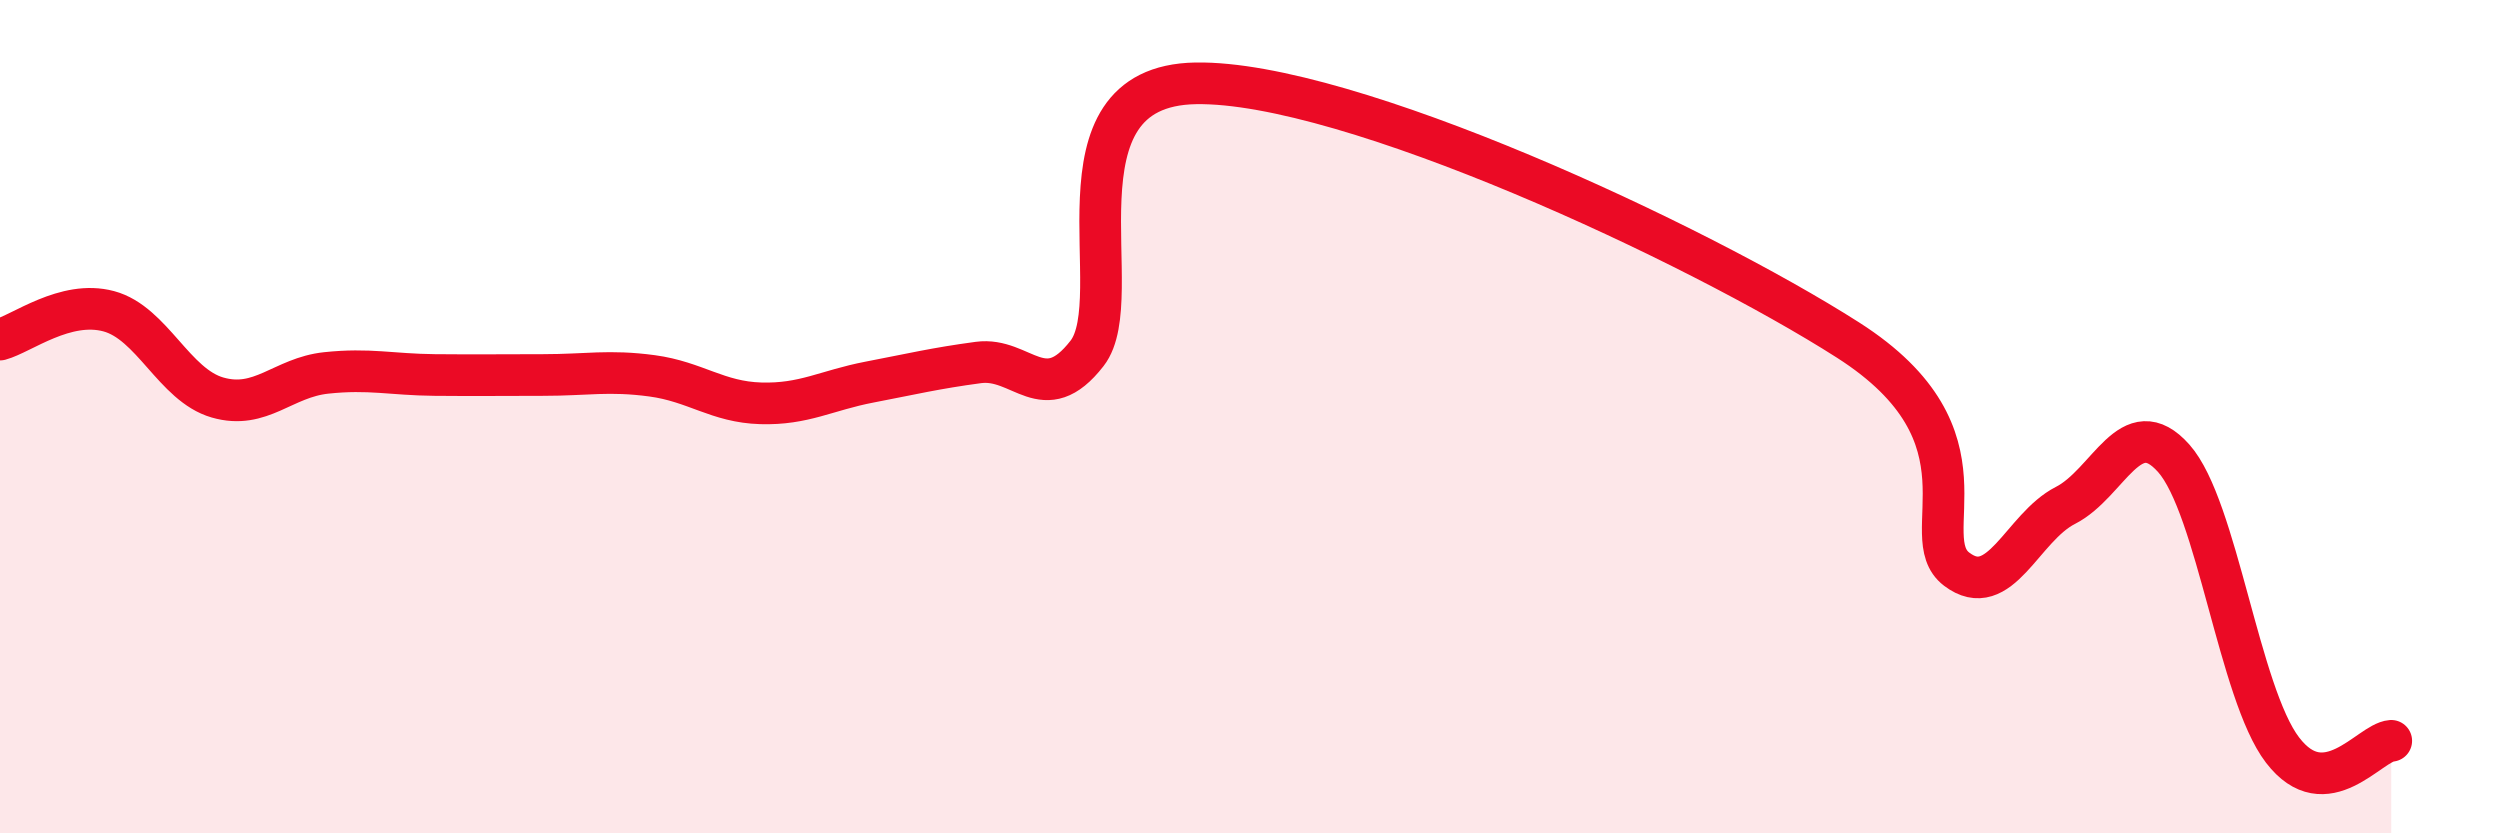
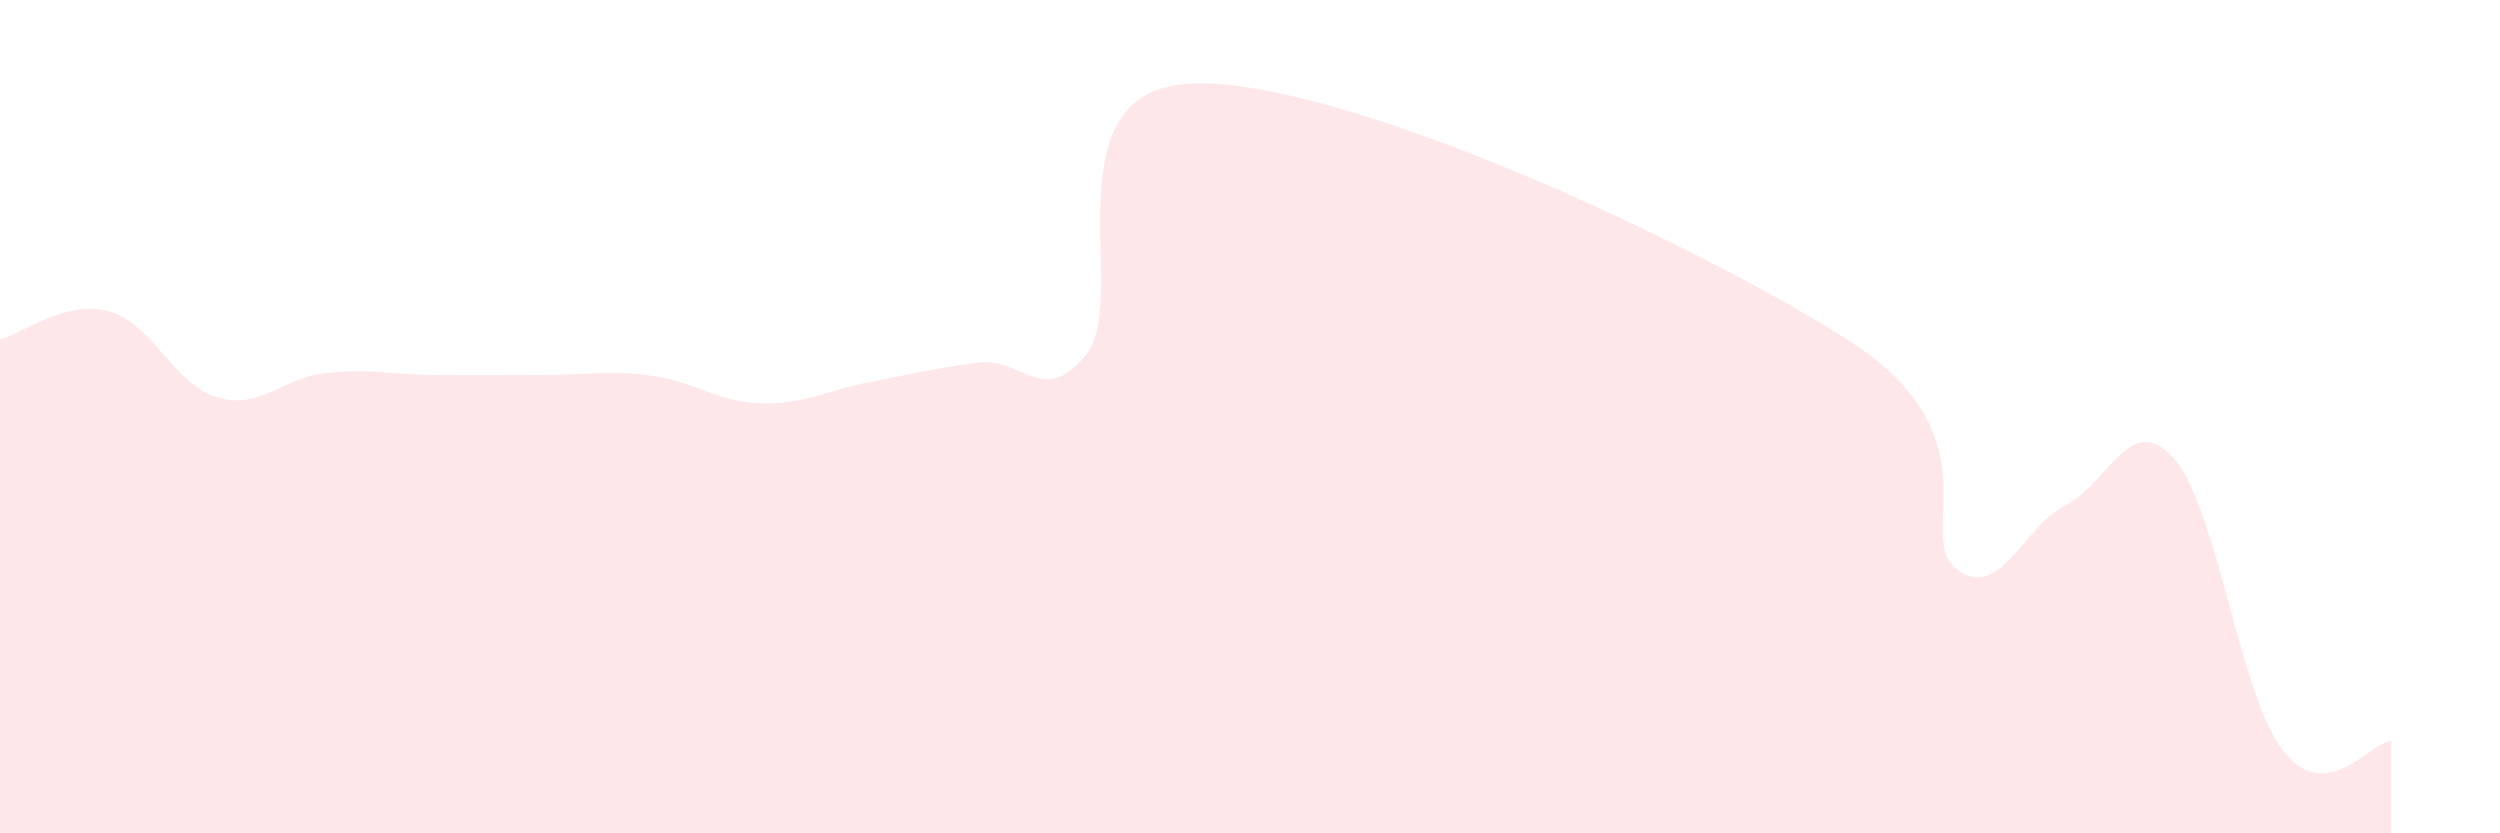
<svg xmlns="http://www.w3.org/2000/svg" width="60" height="20" viewBox="0 0 60 20">
  <path d="M 0,8.15 C 0.52,8.01 1.57,7.19 2.61,7.47 C 3.65,7.75 4.18,9.24 5.22,9.54 C 6.26,9.84 6.79,9.06 7.83,8.95 C 8.87,8.84 9.39,8.99 10.43,9 C 11.47,9.01 12,9 13.04,9 C 14.08,9 14.61,8.88 15.65,9.02 C 16.69,9.16 17.22,9.65 18.26,9.68 C 19.3,9.71 19.83,9.37 20.87,9.17 C 21.91,8.97 22.44,8.84 23.48,8.7 C 24.52,8.56 25.05,9.82 26.09,8.48 C 27.13,7.14 25.05,2.06 28.7,2 C 32.35,1.94 40.7,5.83 44.35,8.16 C 48,10.49 45.92,12.87 46.96,13.66 C 48,14.45 48.53,12.66 49.57,12.13 C 50.61,11.6 51.13,9.83 52.17,11 C 53.21,12.17 53.74,16.64 54.78,18 C 55.82,19.36 56.87,17.82 57.39,17.78L57.39 20L0 20Z" fill="#EB0A25" opacity="0.1" stroke-linecap="round" stroke-linejoin="round" />
-   <path d="M 0,8.15 C 0.52,8.01 1.57,7.19 2.61,7.47 C 3.65,7.75 4.18,9.24 5.22,9.54 C 6.26,9.84 6.79,9.06 7.83,8.95 C 8.87,8.84 9.39,8.99 10.43,9 C 11.47,9.01 12,9 13.04,9 C 14.08,9 14.61,8.88 15.65,9.02 C 16.69,9.16 17.22,9.65 18.26,9.68 C 19.3,9.71 19.83,9.37 20.87,9.17 C 21.91,8.97 22.44,8.84 23.48,8.7 C 24.52,8.56 25.05,9.82 26.09,8.48 C 27.13,7.14 25.05,2.06 28.7,2 C 32.35,1.94 40.7,5.83 44.35,8.16 C 48,10.49 45.92,12.87 46.96,13.66 C 48,14.45 48.53,12.66 49.57,12.13 C 50.61,11.6 51.13,9.83 52.17,11 C 53.21,12.17 53.74,16.64 54.78,18 C 55.82,19.36 56.87,17.82 57.39,17.78" stroke="#EB0A25" stroke-width="1" fill="none" stroke-linecap="round" stroke-linejoin="round" />
</svg>